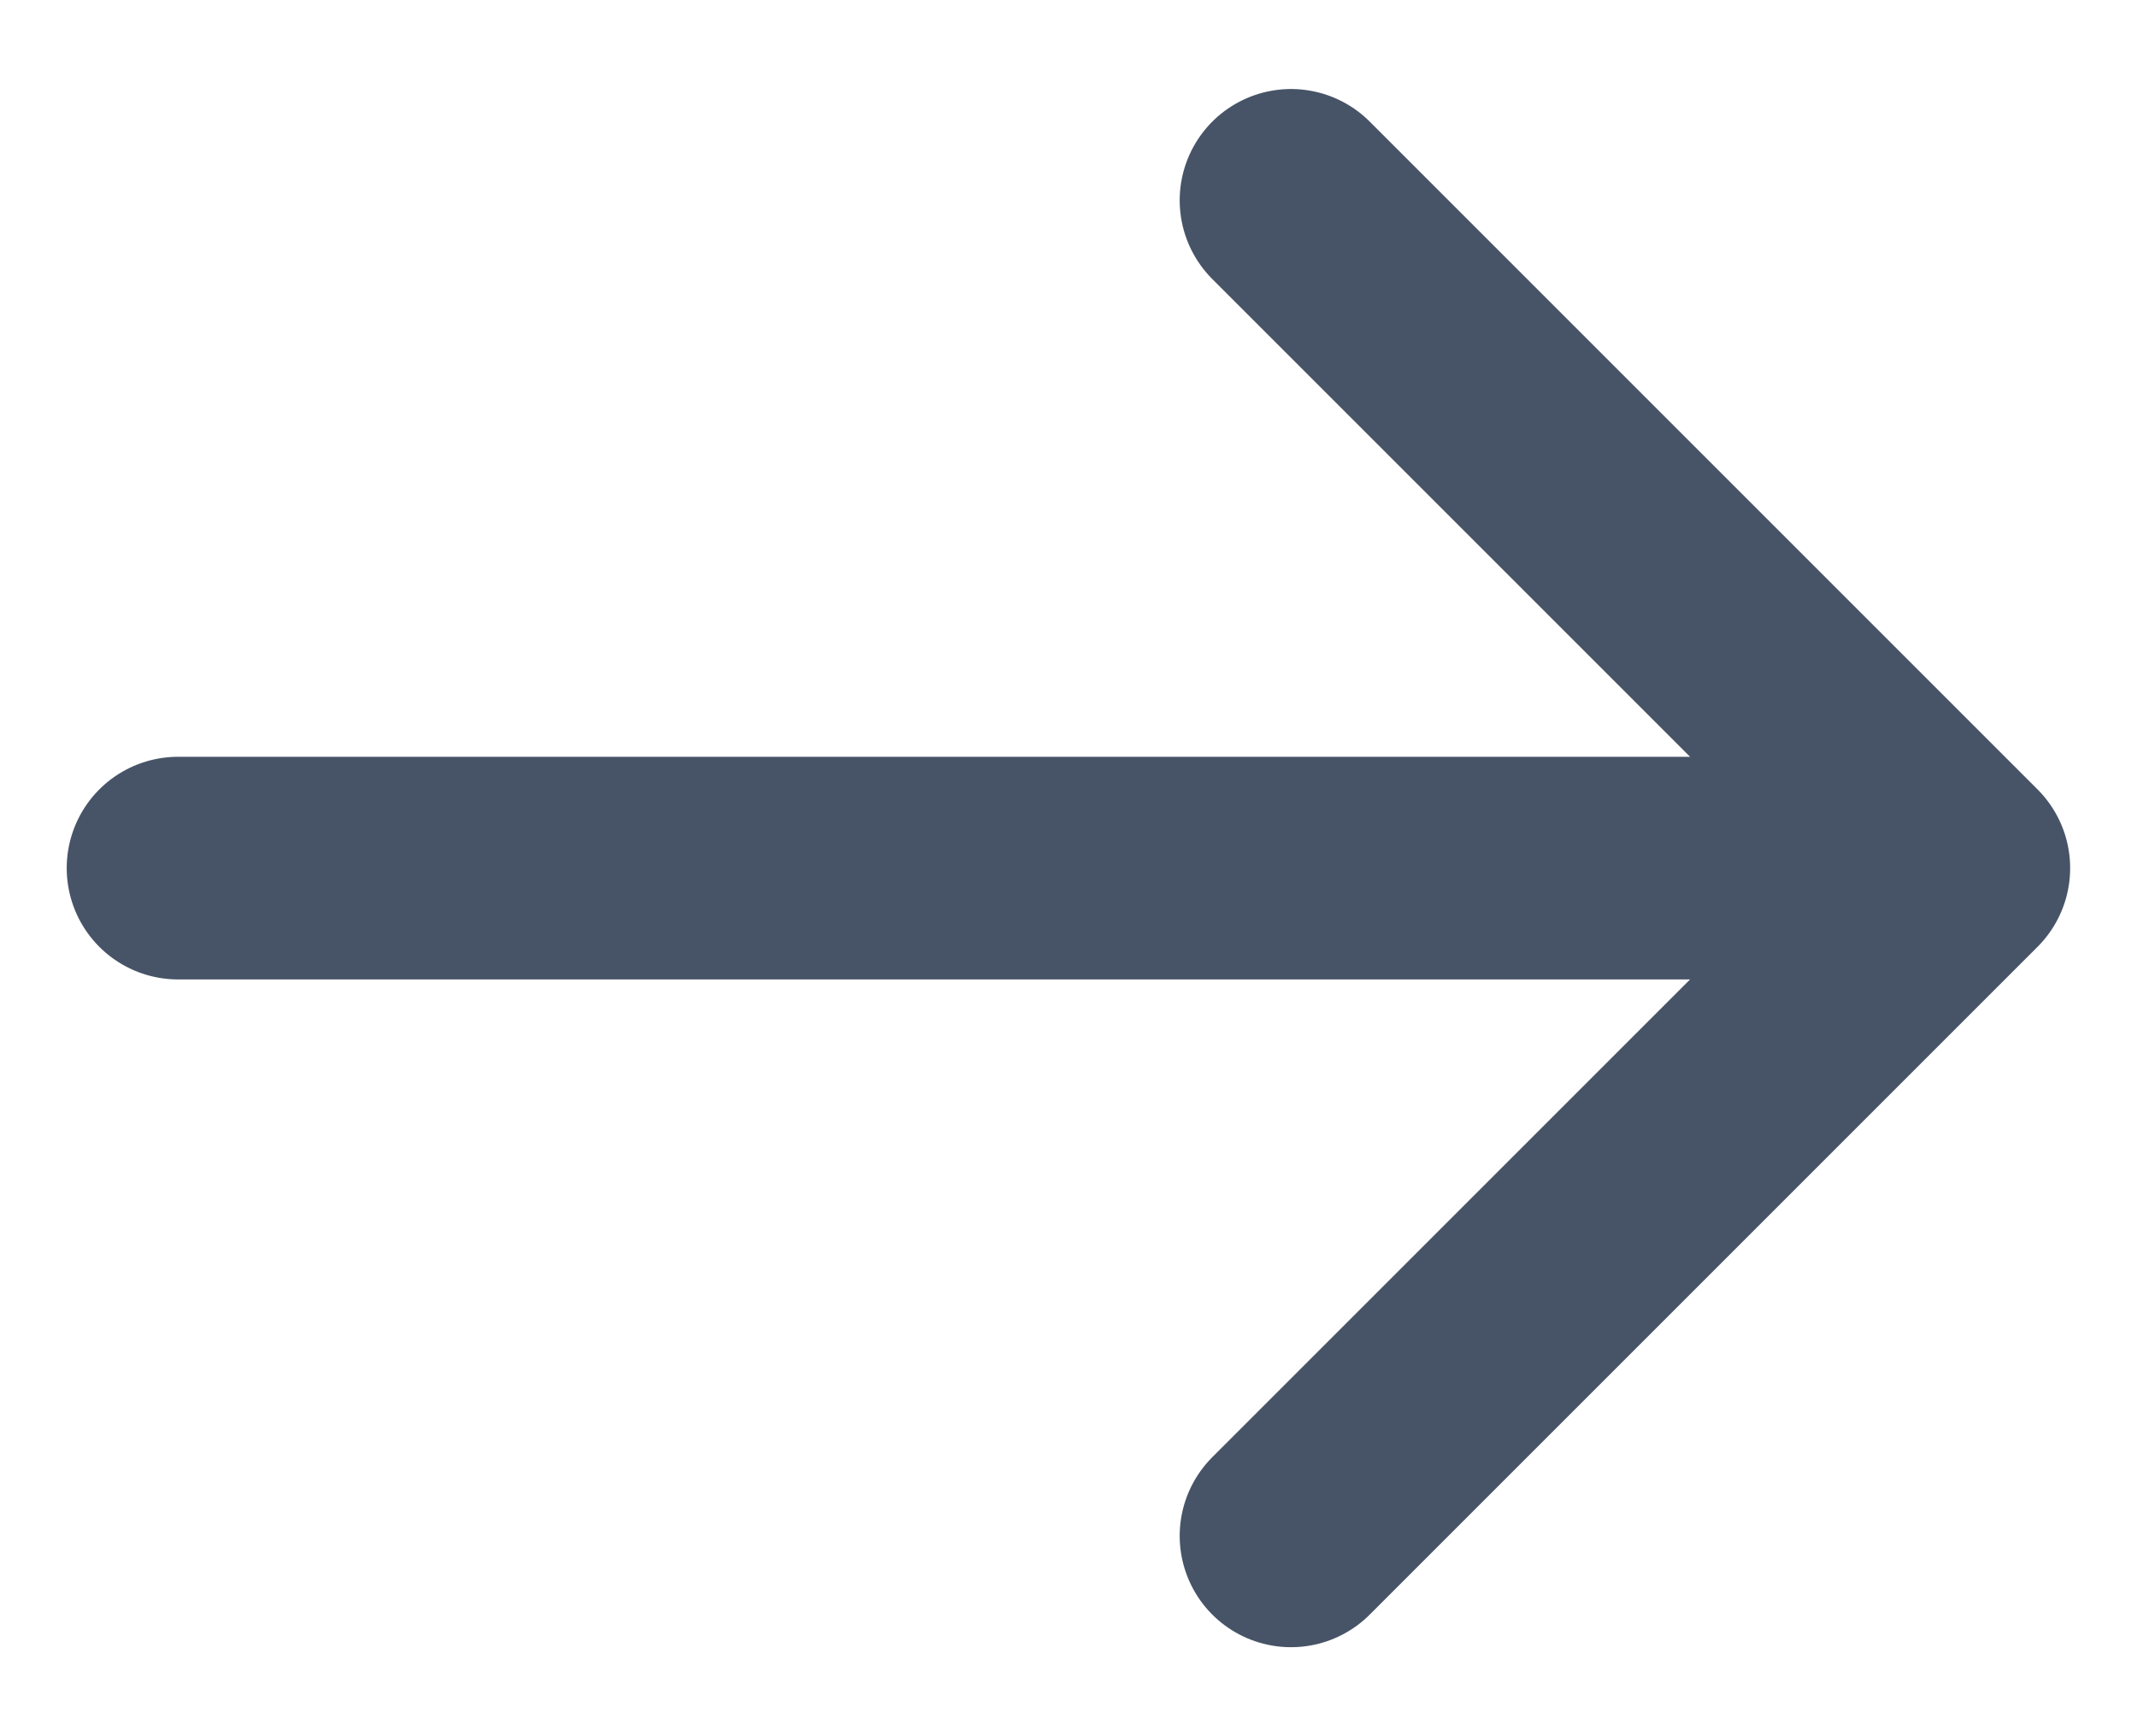
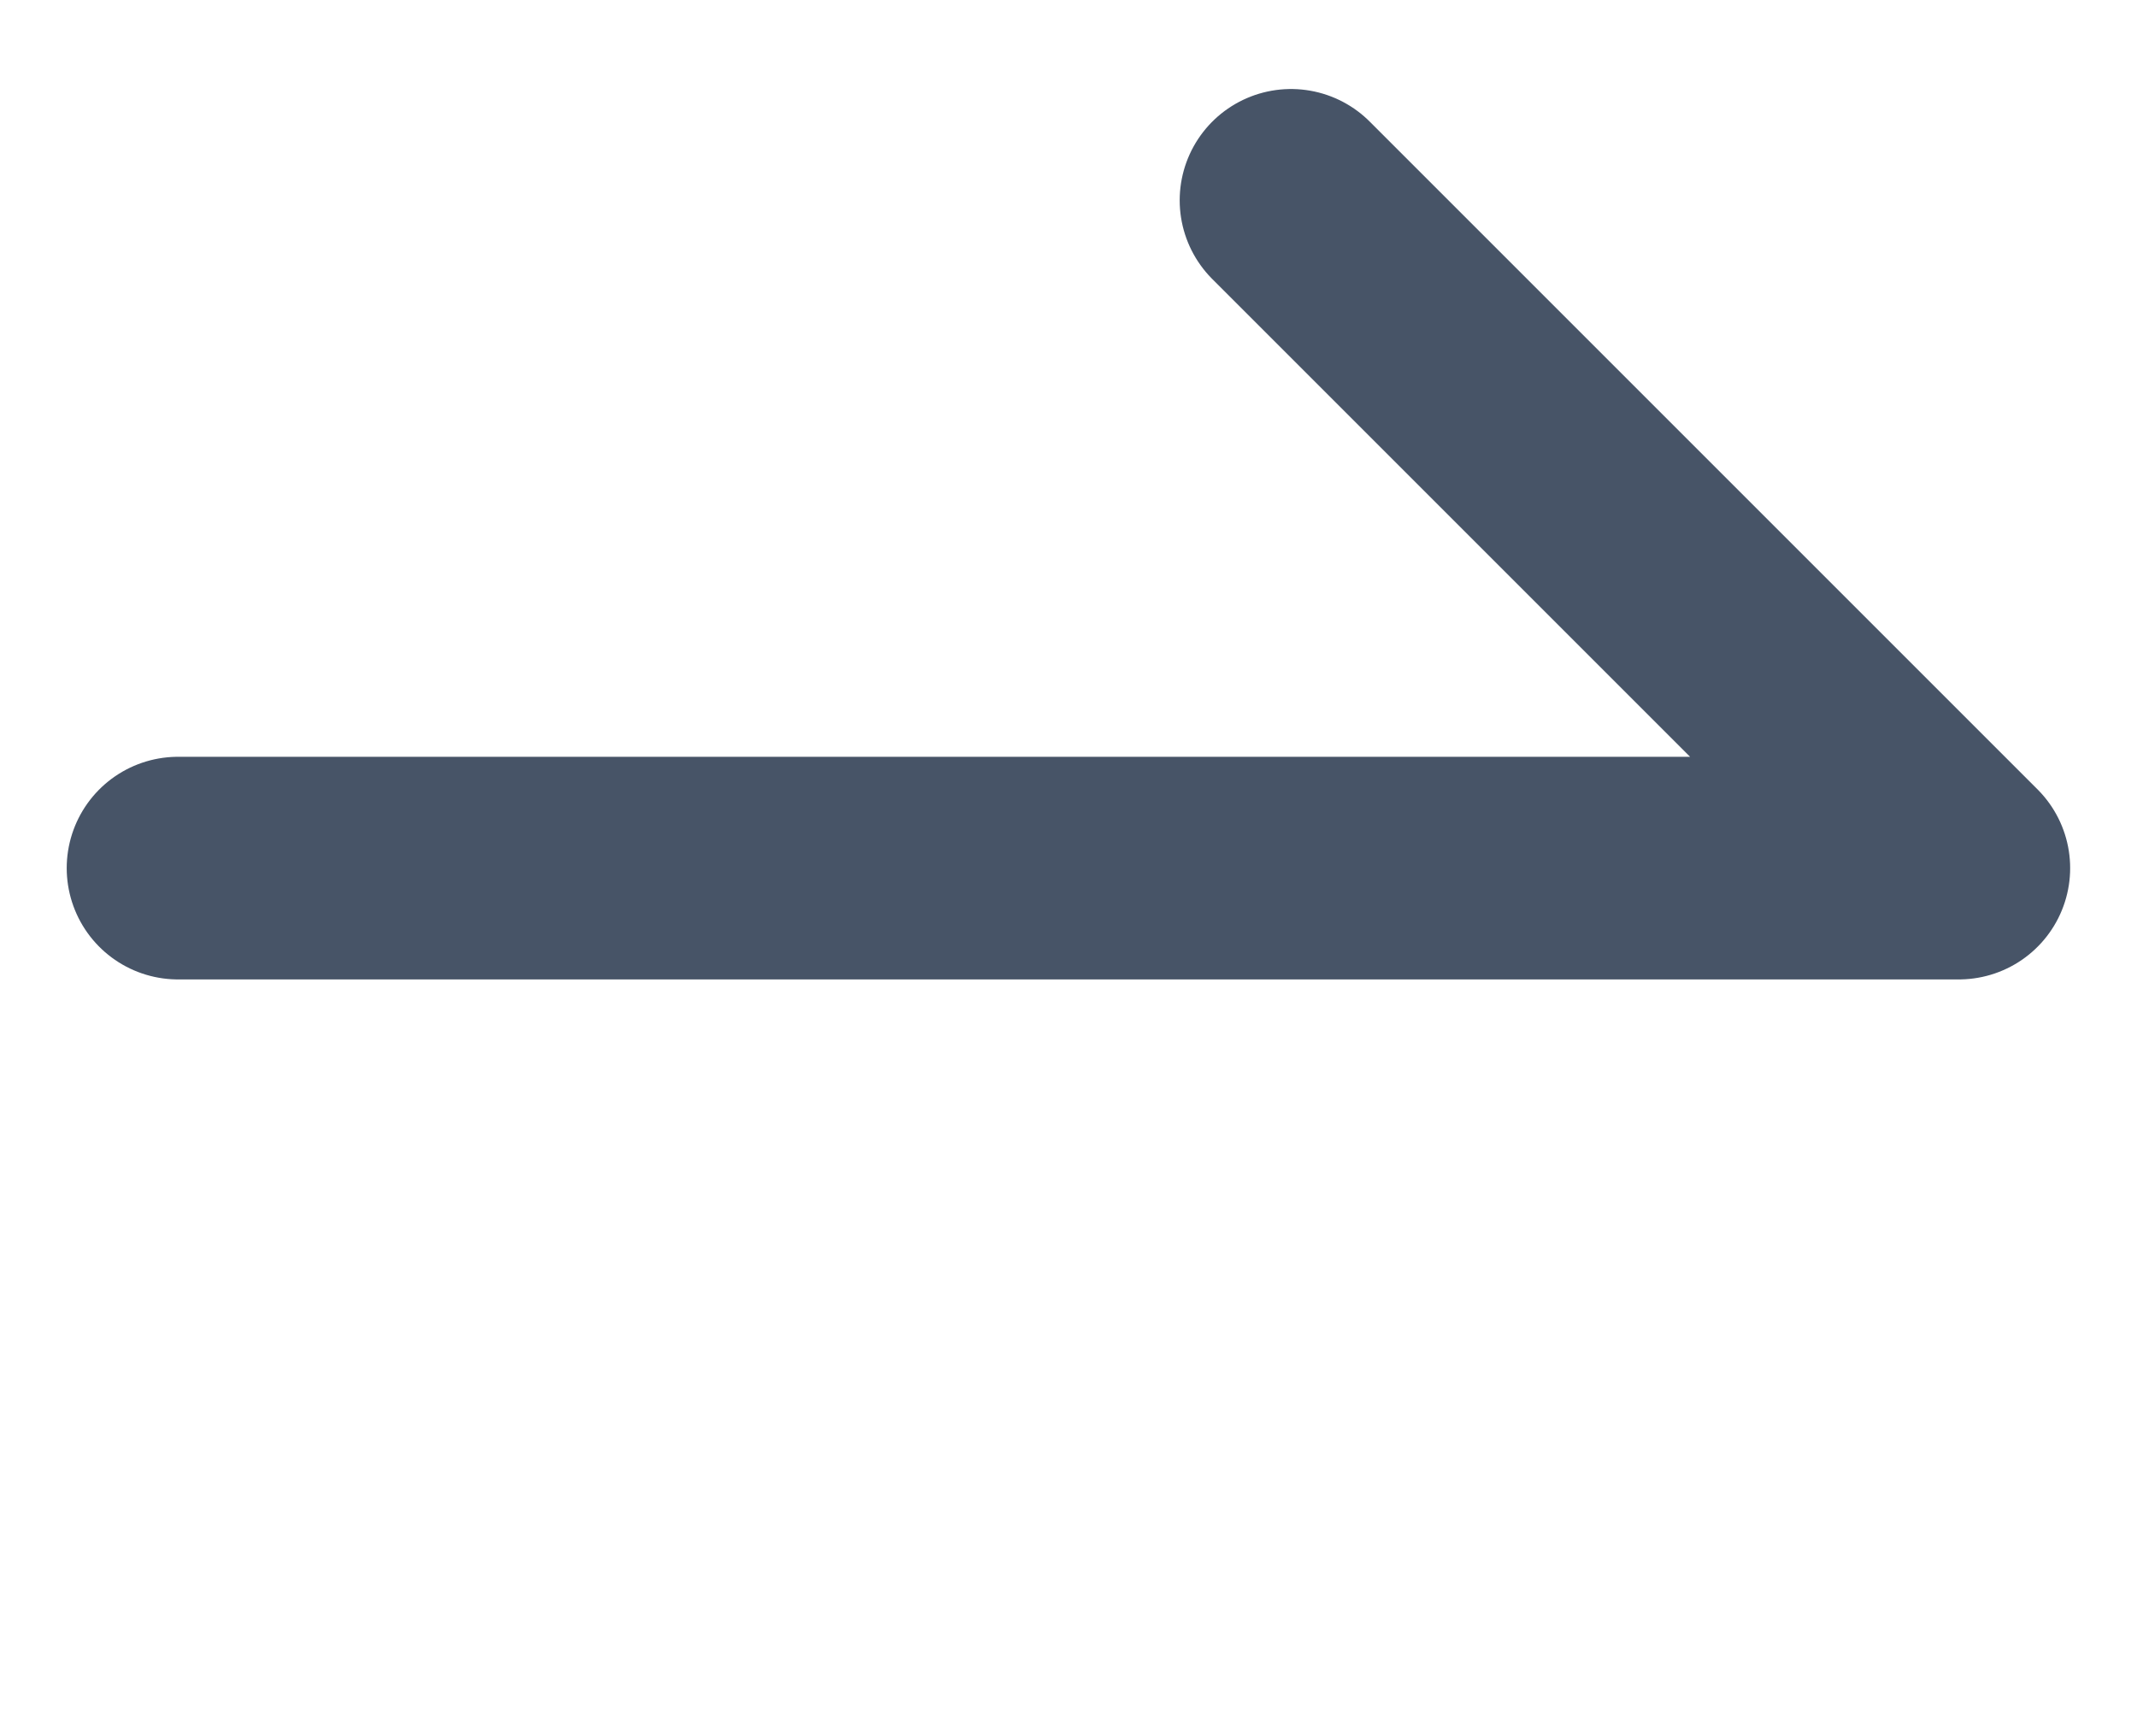
<svg xmlns="http://www.w3.org/2000/svg" width="16" height="13" viewBox="0 0 16 13" fill="none">
-   <path d="M1.333 6.5H14.666M14.666 6.5L9.666 1.5M14.666 6.5L9.666 11.5" stroke="#475467" stroke-width="1.667" stroke-linecap="round" stroke-linejoin="round" />
+   <path d="M1.333 6.5H14.666M14.666 6.5L9.666 1.5M14.666 6.5" stroke="#475467" stroke-width="1.667" stroke-linecap="round" stroke-linejoin="round" />
</svg>